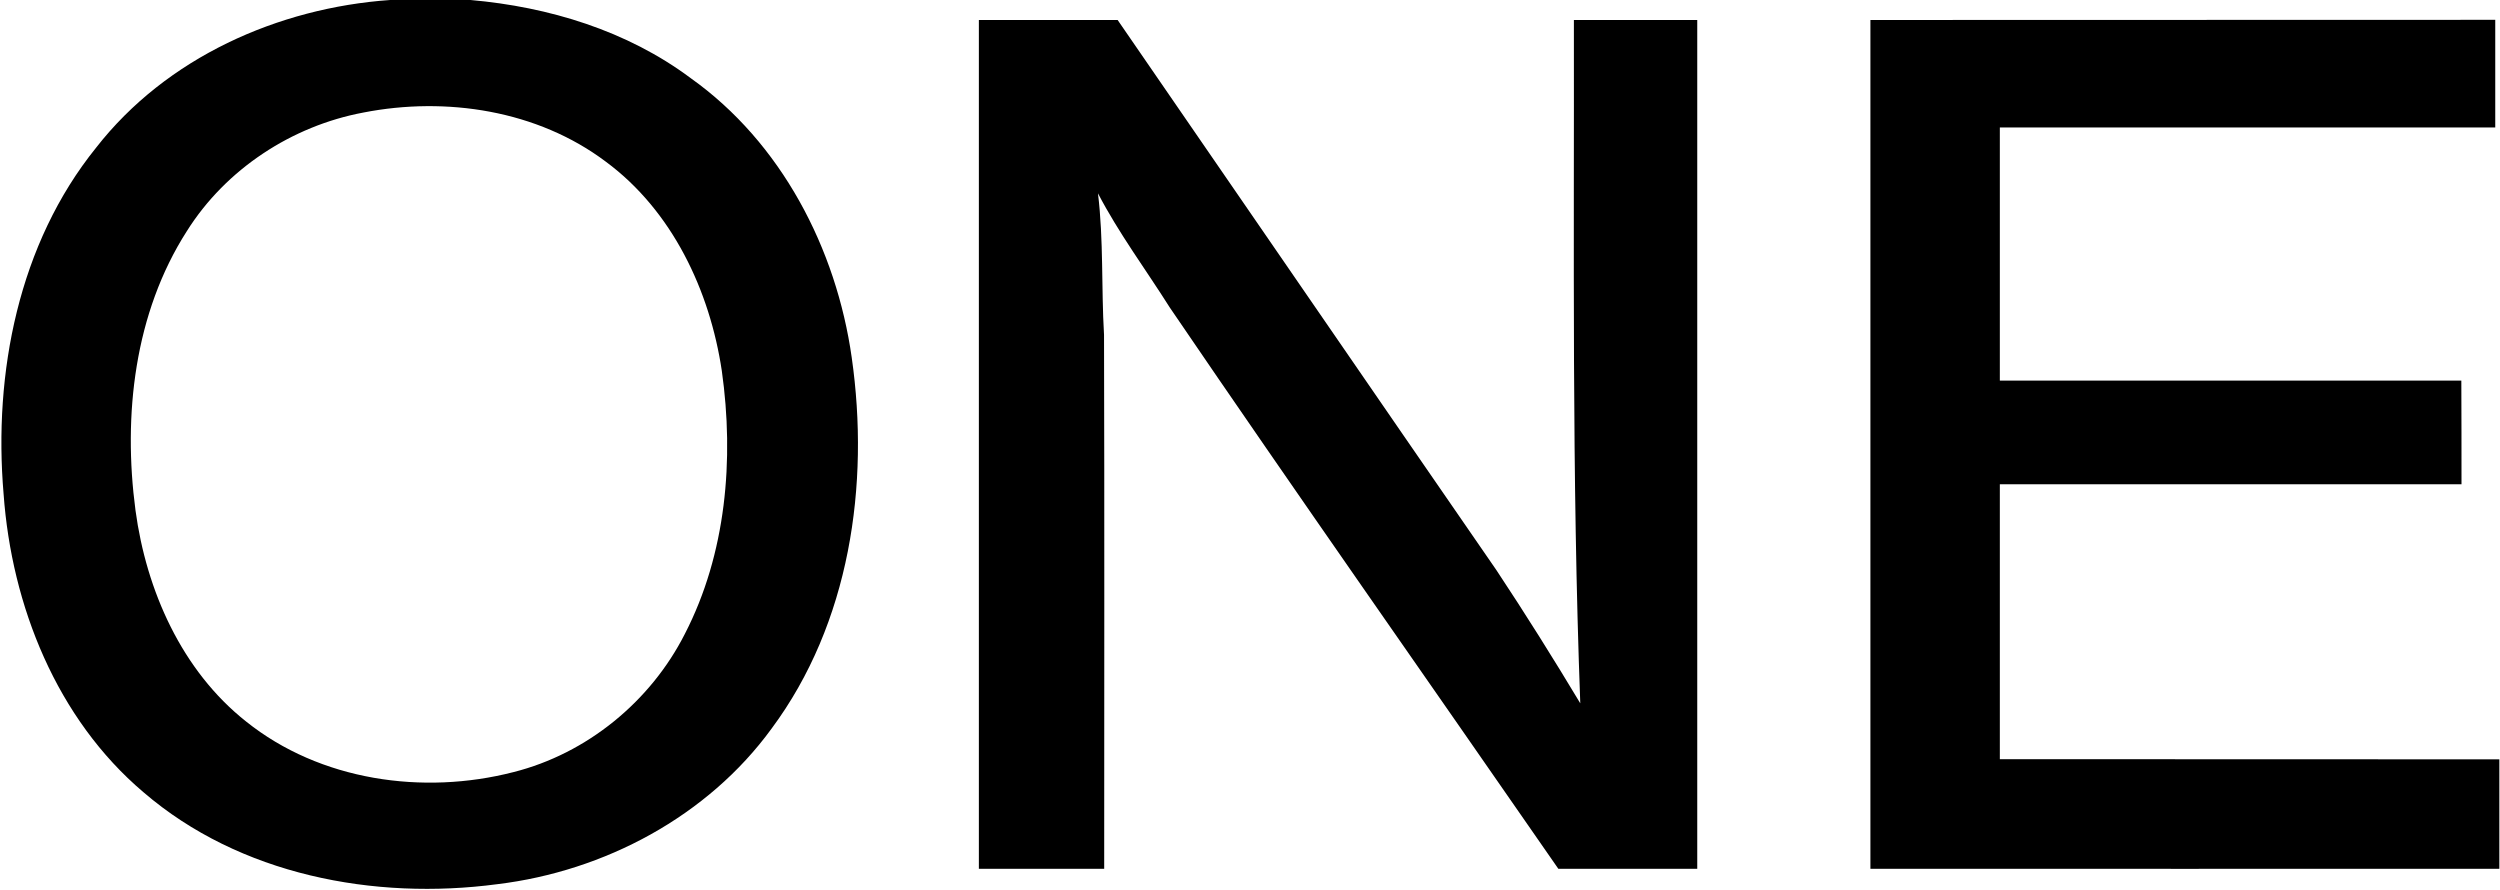
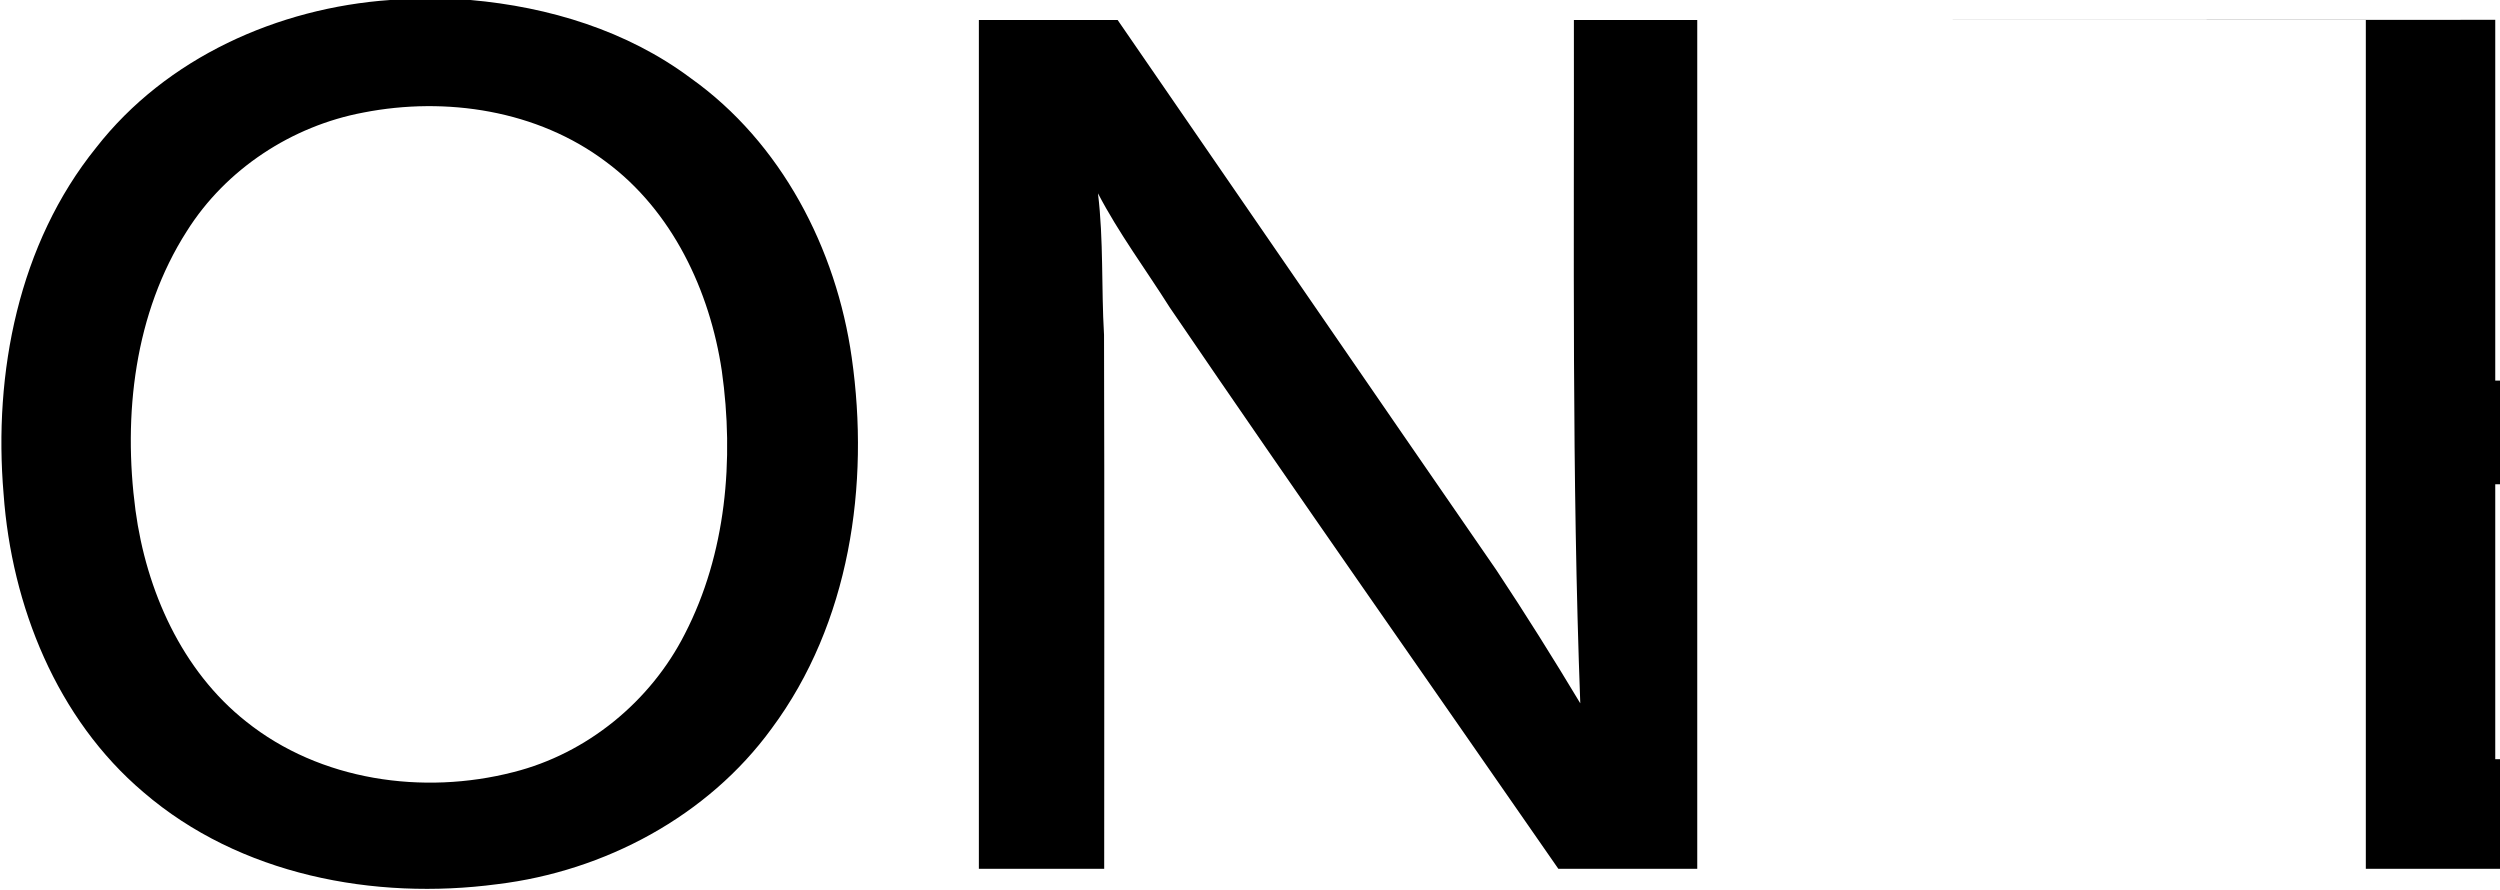
<svg xmlns="http://www.w3.org/2000/svg" version="1.2" viewBox="0 0 1526 543" width="1526" height="543">
  <title>togrp-1-svg</title>
  <style>
		.s0 { fill: #000000 } 
	</style>
  <g id="#ffffffff">
-     <path id="Layer" fill-rule="evenodd" class="s0" d="m1141.7 12.2c127.1-0.1 254.3 0 381.4-0.1 0 22 0 43.9 0 65.7q-151.2 0-302.4 0c0 51.5 0 103 0 154.5q140.8 0 281.7 0c0.1 21.1 0.1 42.2 0.1 63.3q-141 0-281.8 0 0 83.9 0 167.8c101.6 0.1 203.3 0 304.9 0.1q0 33.4 0 66.8c-128 0-256 0.1-383.9 0 0-172.7 0-345.4 0-518.1zm-903.6-12.2h49.1c47.8 4.2 95.6 18.7 134.4 47.7 55.3 39.3 88.9 104.1 98.3 170.6 11.1 77.7-1.2 162.2-48.9 226.4-39 53.6-102.1 87.1-167.4 95-75.2 10-157.3-5.6-216-56.1-53-44.9-80.5-113.9-85.4-182-6.3-73.9 9.1-152.8 56.5-211.5 42.8-54.9 111-85.3 179.4-90.1zm-16.3 68.7c-43.7 8.2-83.9 34.5-107.7 72.3-32.1 50.1-39.1 112.5-31.4 170.5 6.6 48.9 28.2 97.8 67.5 128.9 45.2 36.2 108 45.1 163.2 30.9 44.9-11.3 83.7-43.1 104.6-84.3 25.3-49 30.2-106.6 22.6-160.6-7.3-49-30.3-97.8-70.8-127.7-41.7-31.4-97.5-39.9-148-30zm375.7 461.6c0-172.7 0-345.4 0-518.1q42.3 0 84.7 0c77.1 111.9 154 224 231.2 335.8 17.7 26.7 34.7 53.8 51.2 81.3-5.2-138.9-3.7-278.1-3.9-417.1q37.6 0 75.3 0 0 259 0 518.1-42.4 0-84.8 0c-79.1-114.2-159-227.8-237.1-342.5-14.7-23.3-31.2-45.4-43.9-69.8 3.5 28.7 2 57.6 3.7 86.4 0.3 108.6 0.1 217.3 0.1 325.9q-38.2 0-76.5 0z" />
+     <path id="Layer" fill-rule="evenodd" class="s0" d="m1141.7 12.2c127.1-0.1 254.3 0 381.4-0.1 0 22 0 43.9 0 65.7c0 51.5 0 103 0 154.5q140.8 0 281.7 0c0.1 21.1 0.1 42.2 0.1 63.3q-141 0-281.8 0 0 83.9 0 167.8c101.6 0.1 203.3 0 304.9 0.1q0 33.4 0 66.8c-128 0-256 0.1-383.9 0 0-172.7 0-345.4 0-518.1zm-903.6-12.2h49.1c47.8 4.2 95.6 18.7 134.4 47.7 55.3 39.3 88.9 104.1 98.3 170.6 11.1 77.7-1.2 162.2-48.9 226.4-39 53.6-102.1 87.1-167.4 95-75.2 10-157.3-5.6-216-56.1-53-44.9-80.5-113.9-85.4-182-6.3-73.9 9.1-152.8 56.5-211.5 42.8-54.9 111-85.3 179.4-90.1zm-16.3 68.7c-43.7 8.2-83.9 34.5-107.7 72.3-32.1 50.1-39.1 112.5-31.4 170.5 6.6 48.9 28.2 97.8 67.5 128.9 45.2 36.2 108 45.1 163.2 30.9 44.9-11.3 83.7-43.1 104.6-84.3 25.3-49 30.2-106.6 22.6-160.6-7.3-49-30.3-97.8-70.8-127.7-41.7-31.4-97.5-39.9-148-30zm375.7 461.6c0-172.7 0-345.4 0-518.1q42.3 0 84.7 0c77.1 111.9 154 224 231.2 335.8 17.7 26.7 34.7 53.8 51.2 81.3-5.2-138.9-3.7-278.1-3.9-417.1q37.6 0 75.3 0 0 259 0 518.1-42.4 0-84.8 0c-79.1-114.2-159-227.8-237.1-342.5-14.7-23.3-31.2-45.4-43.9-69.8 3.5 28.7 2 57.6 3.7 86.4 0.3 108.6 0.1 217.3 0.1 325.9q-38.2 0-76.5 0z" />
  </g>
</svg>